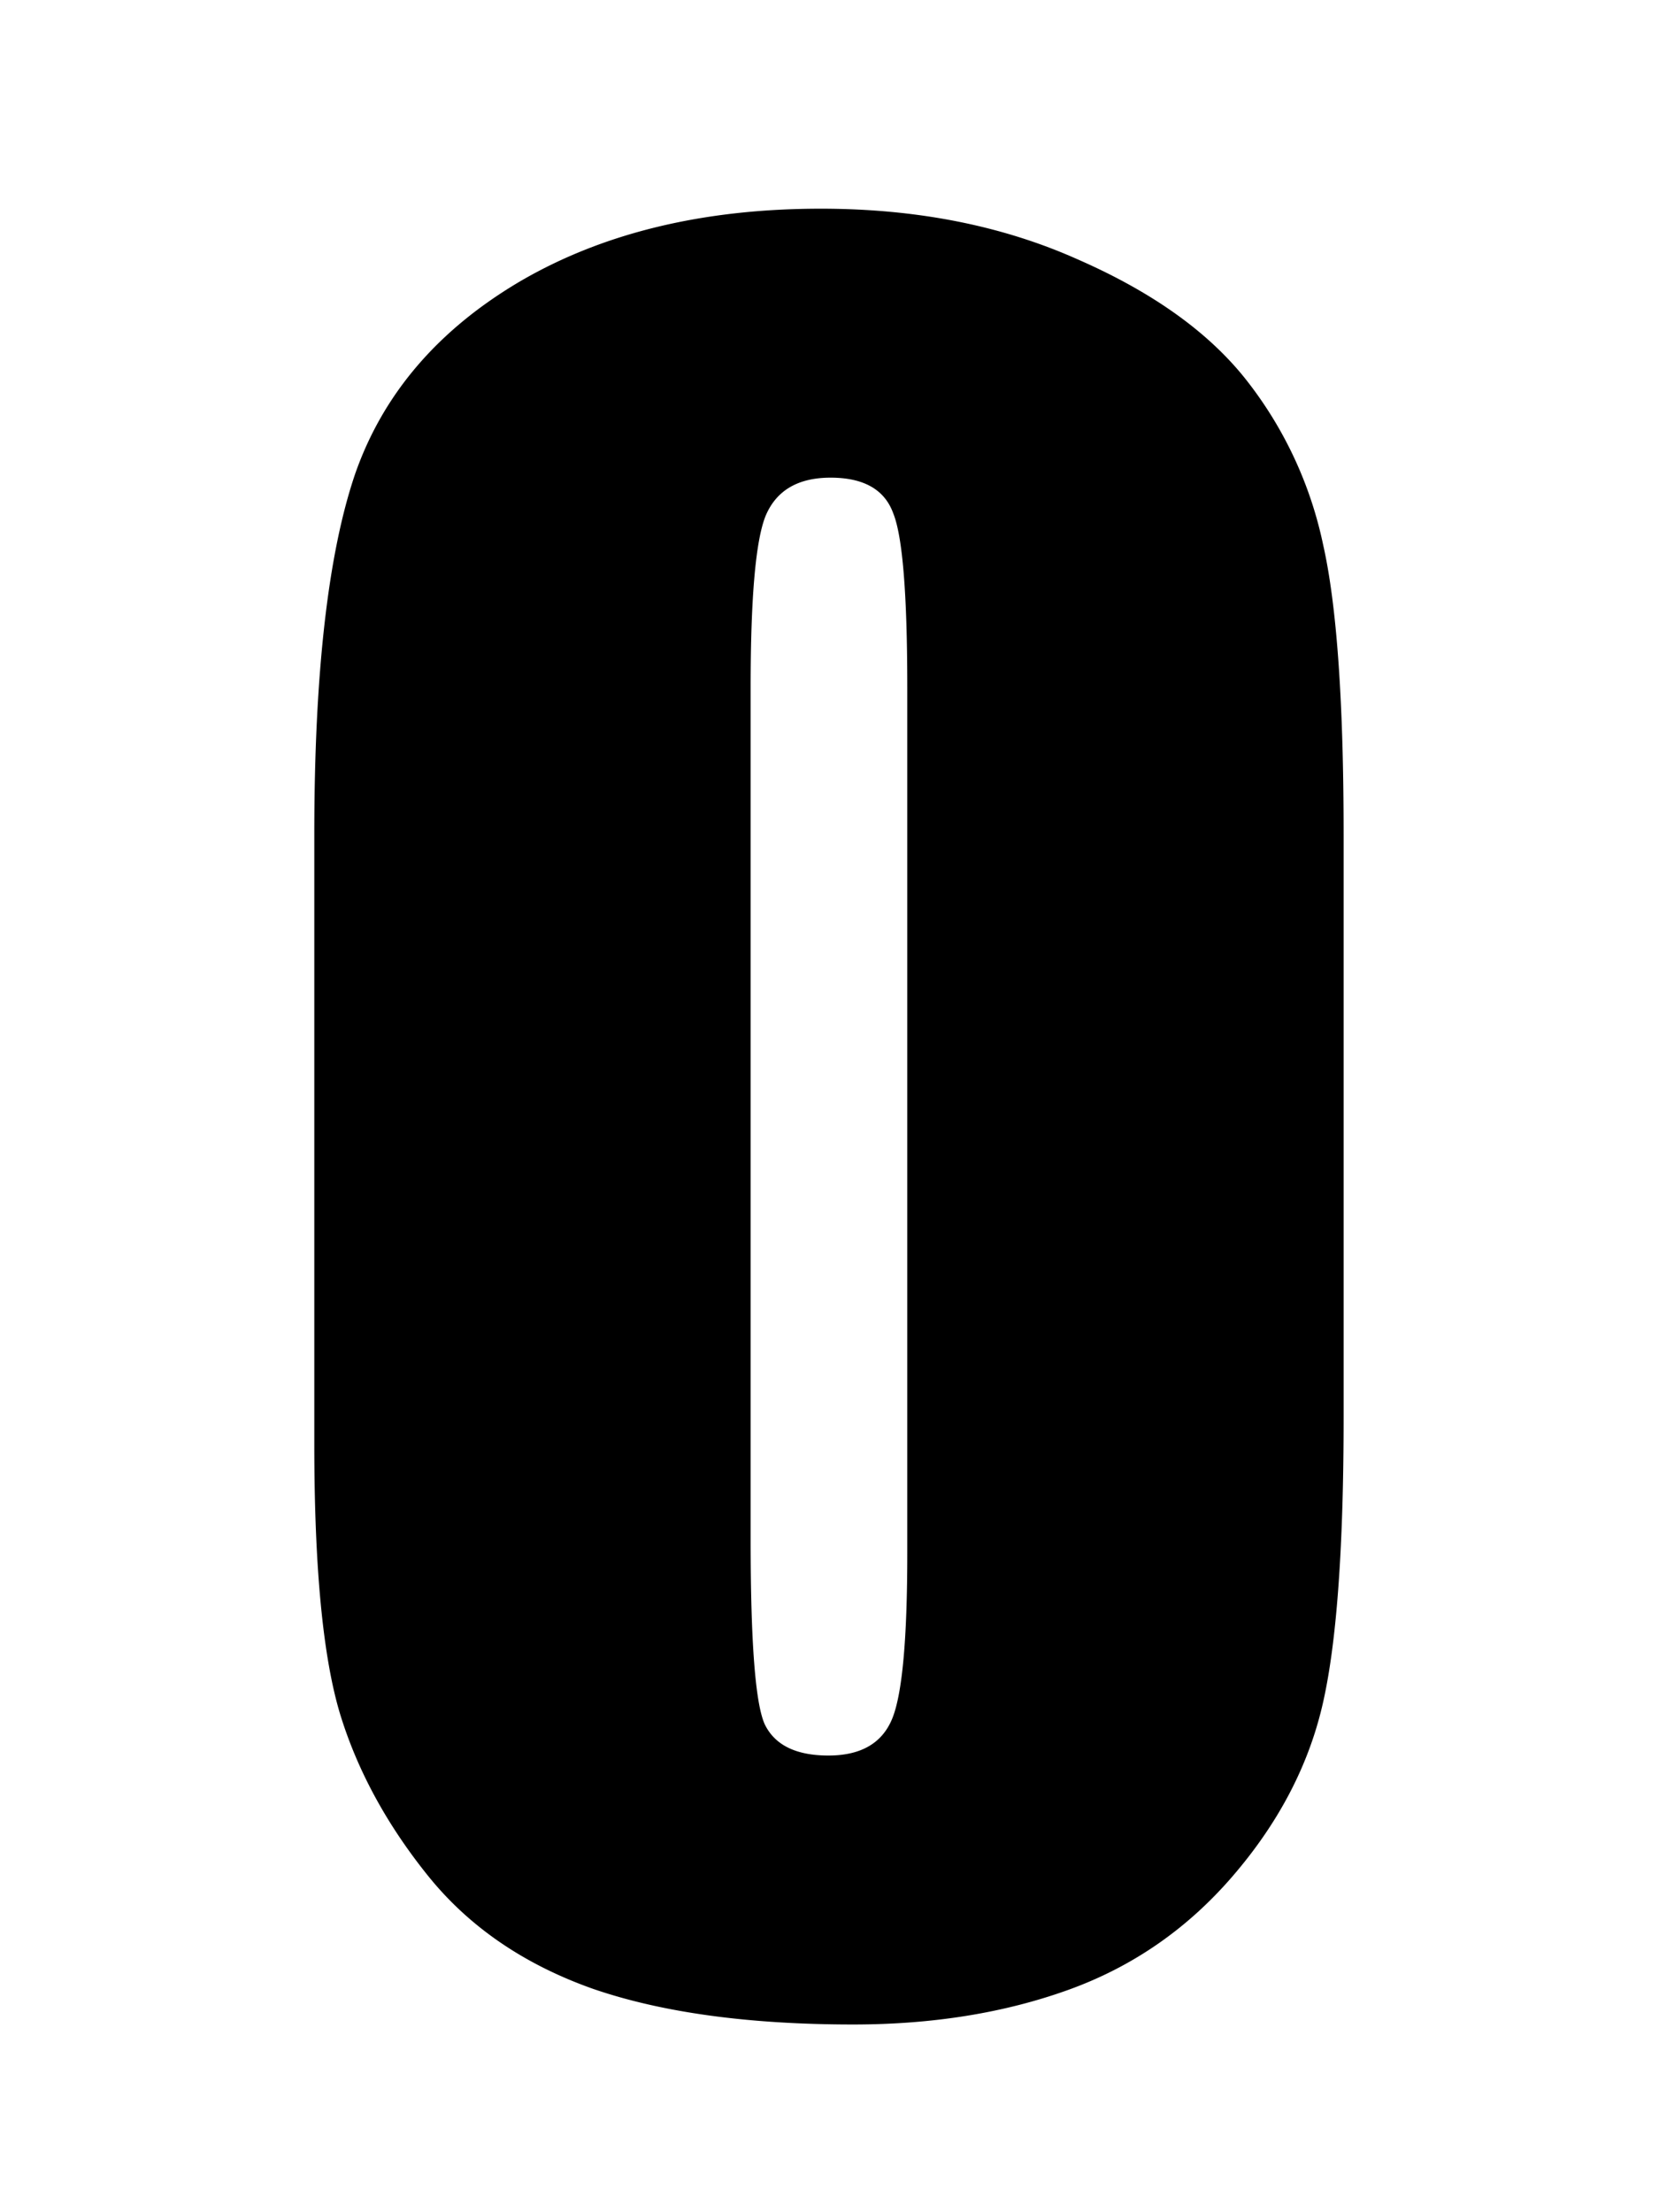
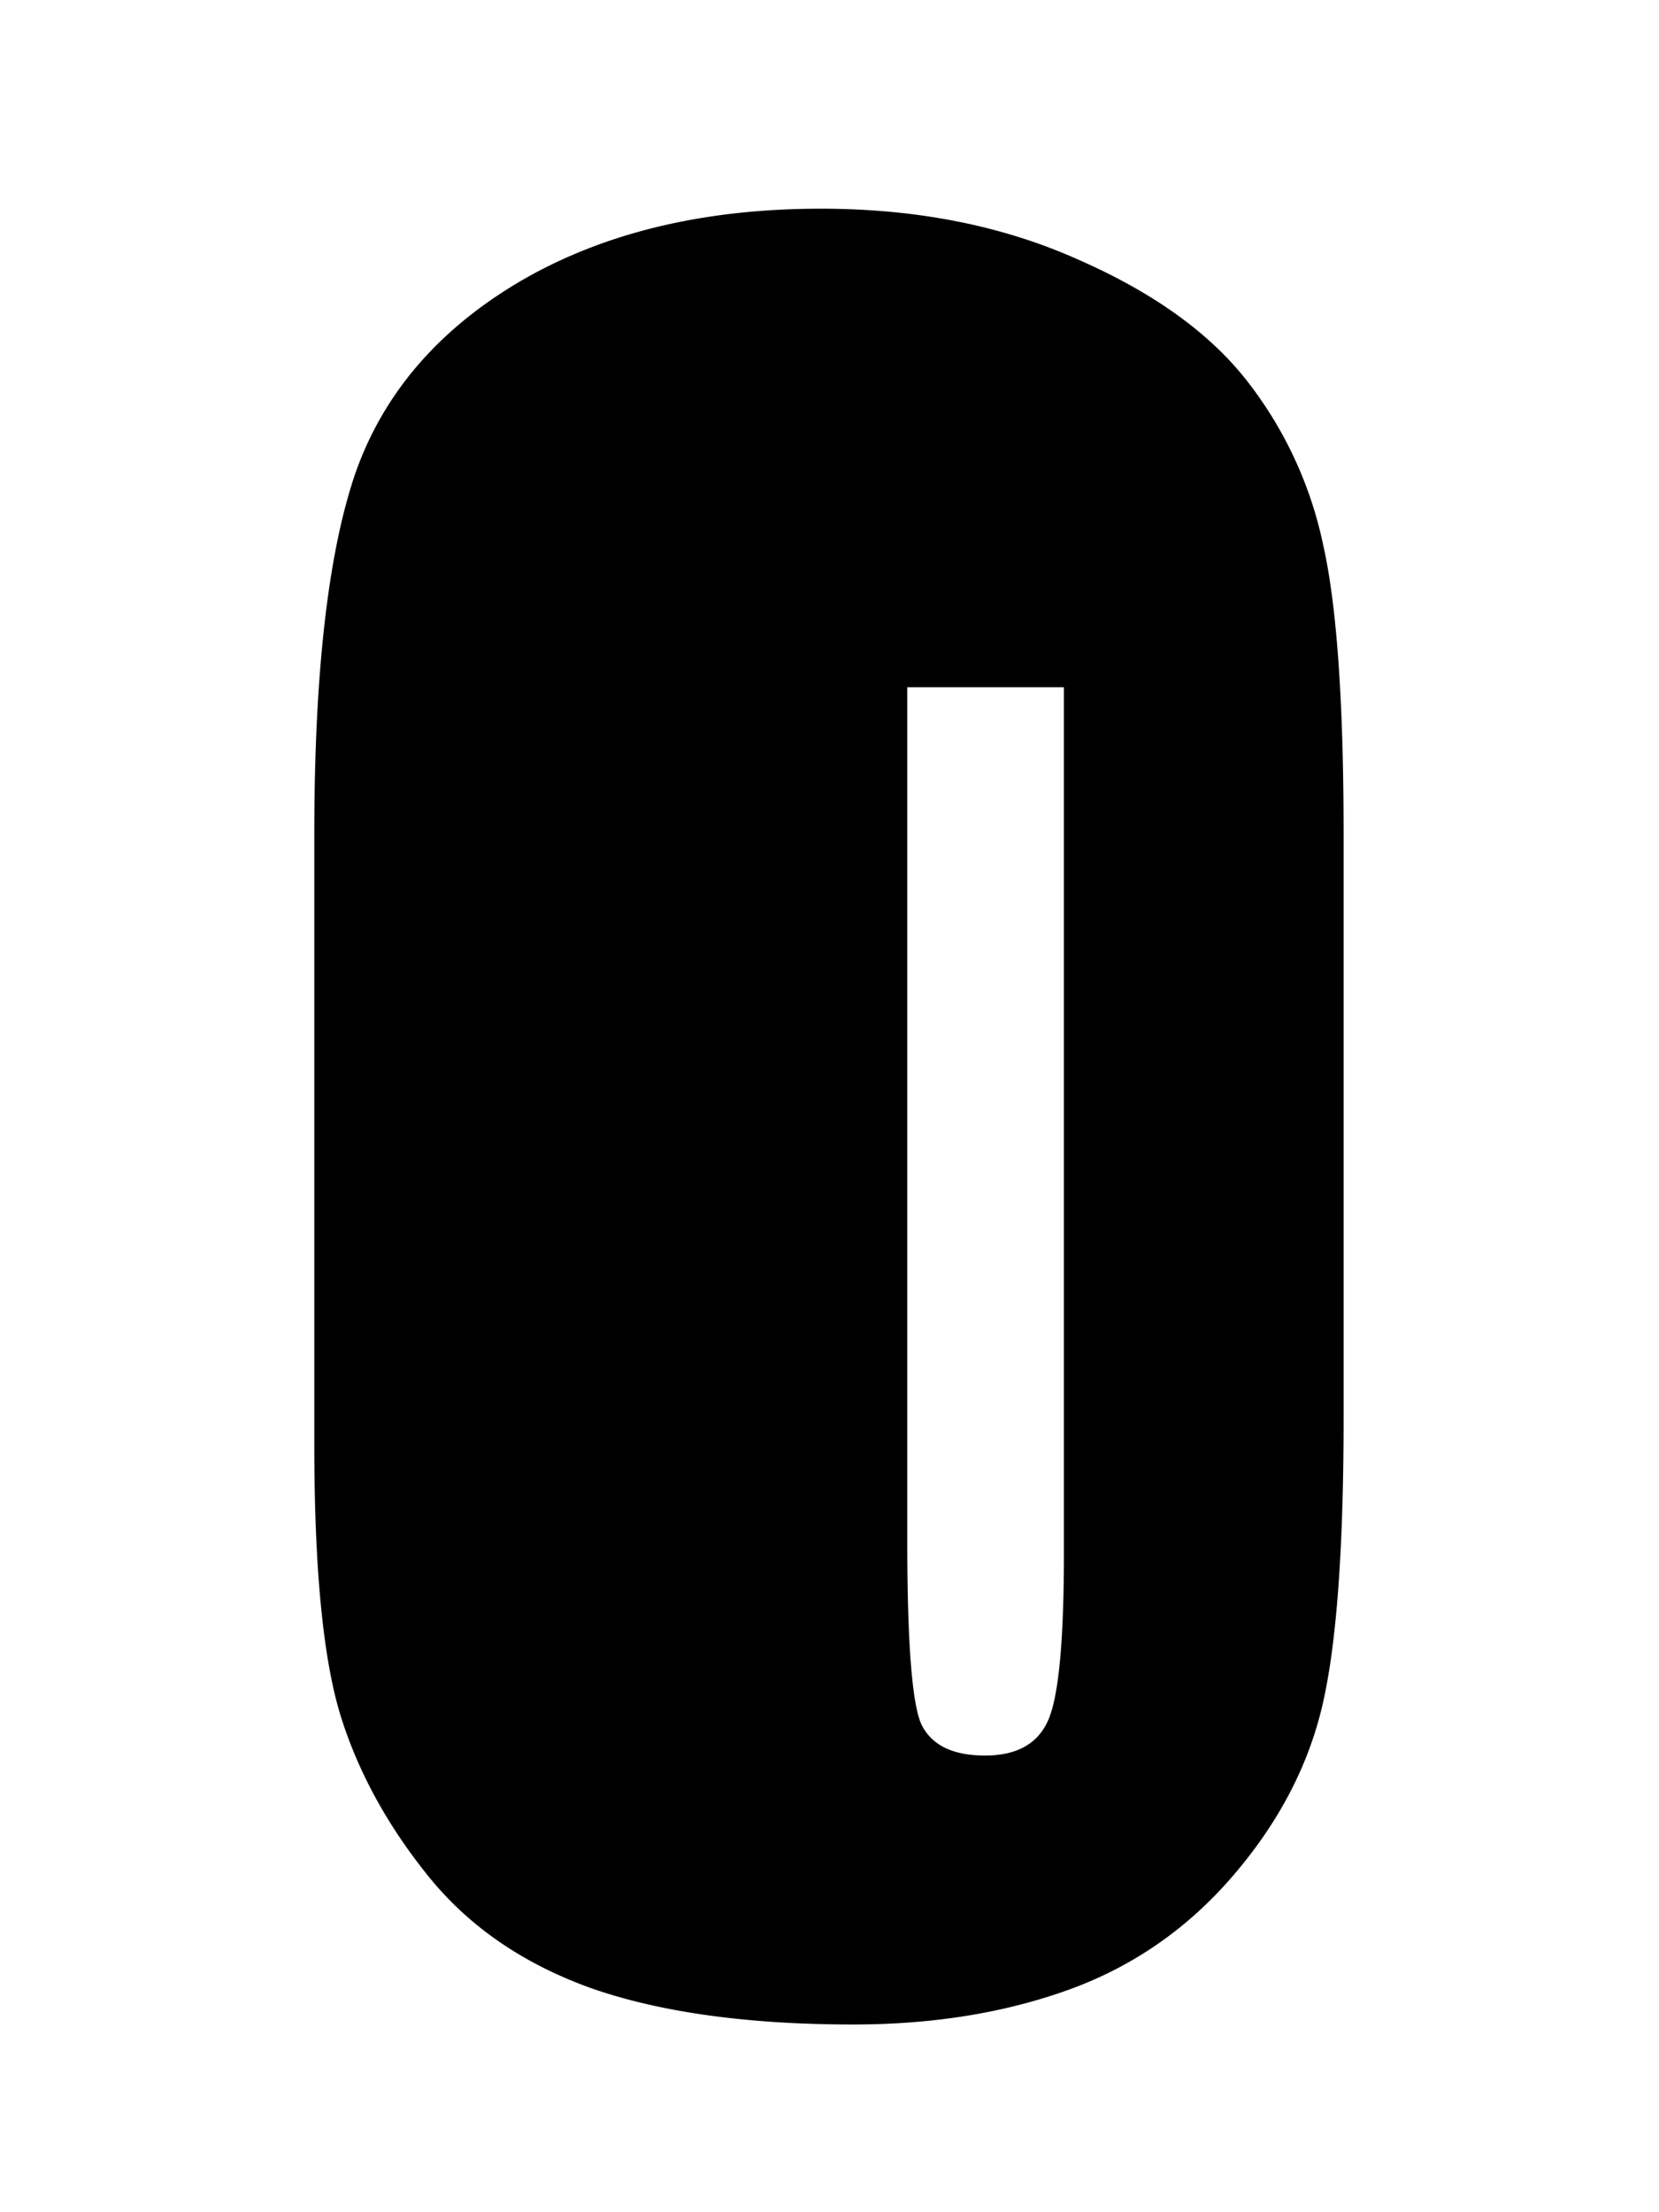
<svg xmlns="http://www.w3.org/2000/svg" fill="none" viewBox="0 0 75 100">
-   <path fill="#000" d="M60.742 37.705v26.367c0 5.99-.325 10.352-.976 13.086-.651 2.735-2.002 5.29-4.053 7.666-2.05 2.377-4.525 4.085-7.422 5.127-2.897 1.042-6.136 1.563-9.717 1.563-4.72 0-8.642-.537-11.767-1.612-3.125-1.106-5.616-2.815-7.471-5.127-1.855-2.31-3.174-4.736-3.955-7.275-.781-2.572-1.172-6.64-1.172-12.207V37.705c0-7.259.619-12.695 1.855-16.308 1.27-3.614 3.76-6.51 7.471-8.692 3.744-2.18 8.268-3.271 13.574-3.271 4.33 0 8.203.765 11.621 2.295 3.418 1.497 5.974 3.336 7.667 5.517a18.032 18.032 0 0 1 3.418 7.373c.618 2.735.927 7.096.927 13.086Zm-19.726-6.64c0-4.2-.212-6.82-.635-7.862-.39-1.074-1.335-1.611-2.832-1.611-1.465 0-2.442.57-2.93 1.709-.456 1.107-.684 3.694-.684 7.764v38.574c0 4.59.212 7.356.635 8.3.456.945 1.416 1.417 2.881 1.417 1.465 0 2.425-.554 2.881-1.66.456-1.108.684-3.598.684-7.471v-39.16Z" />
+   <path fill="#000" d="M60.742 37.705v26.367c0 5.99-.325 10.352-.976 13.086-.651 2.735-2.002 5.29-4.053 7.666-2.05 2.377-4.525 4.085-7.422 5.127-2.897 1.042-6.136 1.563-9.717 1.563-4.72 0-8.642-.537-11.767-1.612-3.125-1.106-5.616-2.815-7.471-5.127-1.855-2.31-3.174-4.736-3.955-7.275-.781-2.572-1.172-6.64-1.172-12.207V37.705c0-7.259.619-12.695 1.855-16.308 1.27-3.614 3.76-6.51 7.471-8.692 3.744-2.18 8.268-3.271 13.574-3.271 4.33 0 8.203.765 11.621 2.295 3.418 1.497 5.974 3.336 7.667 5.517a18.032 18.032 0 0 1 3.418 7.373c.618 2.735.927 7.096.927 13.086Zm-19.726-6.64v38.574c0 4.59.212 7.356.635 8.3.456.945 1.416 1.417 2.881 1.417 1.465 0 2.425-.554 2.881-1.66.456-1.108.684-3.598.684-7.471v-39.16Z" />
</svg>